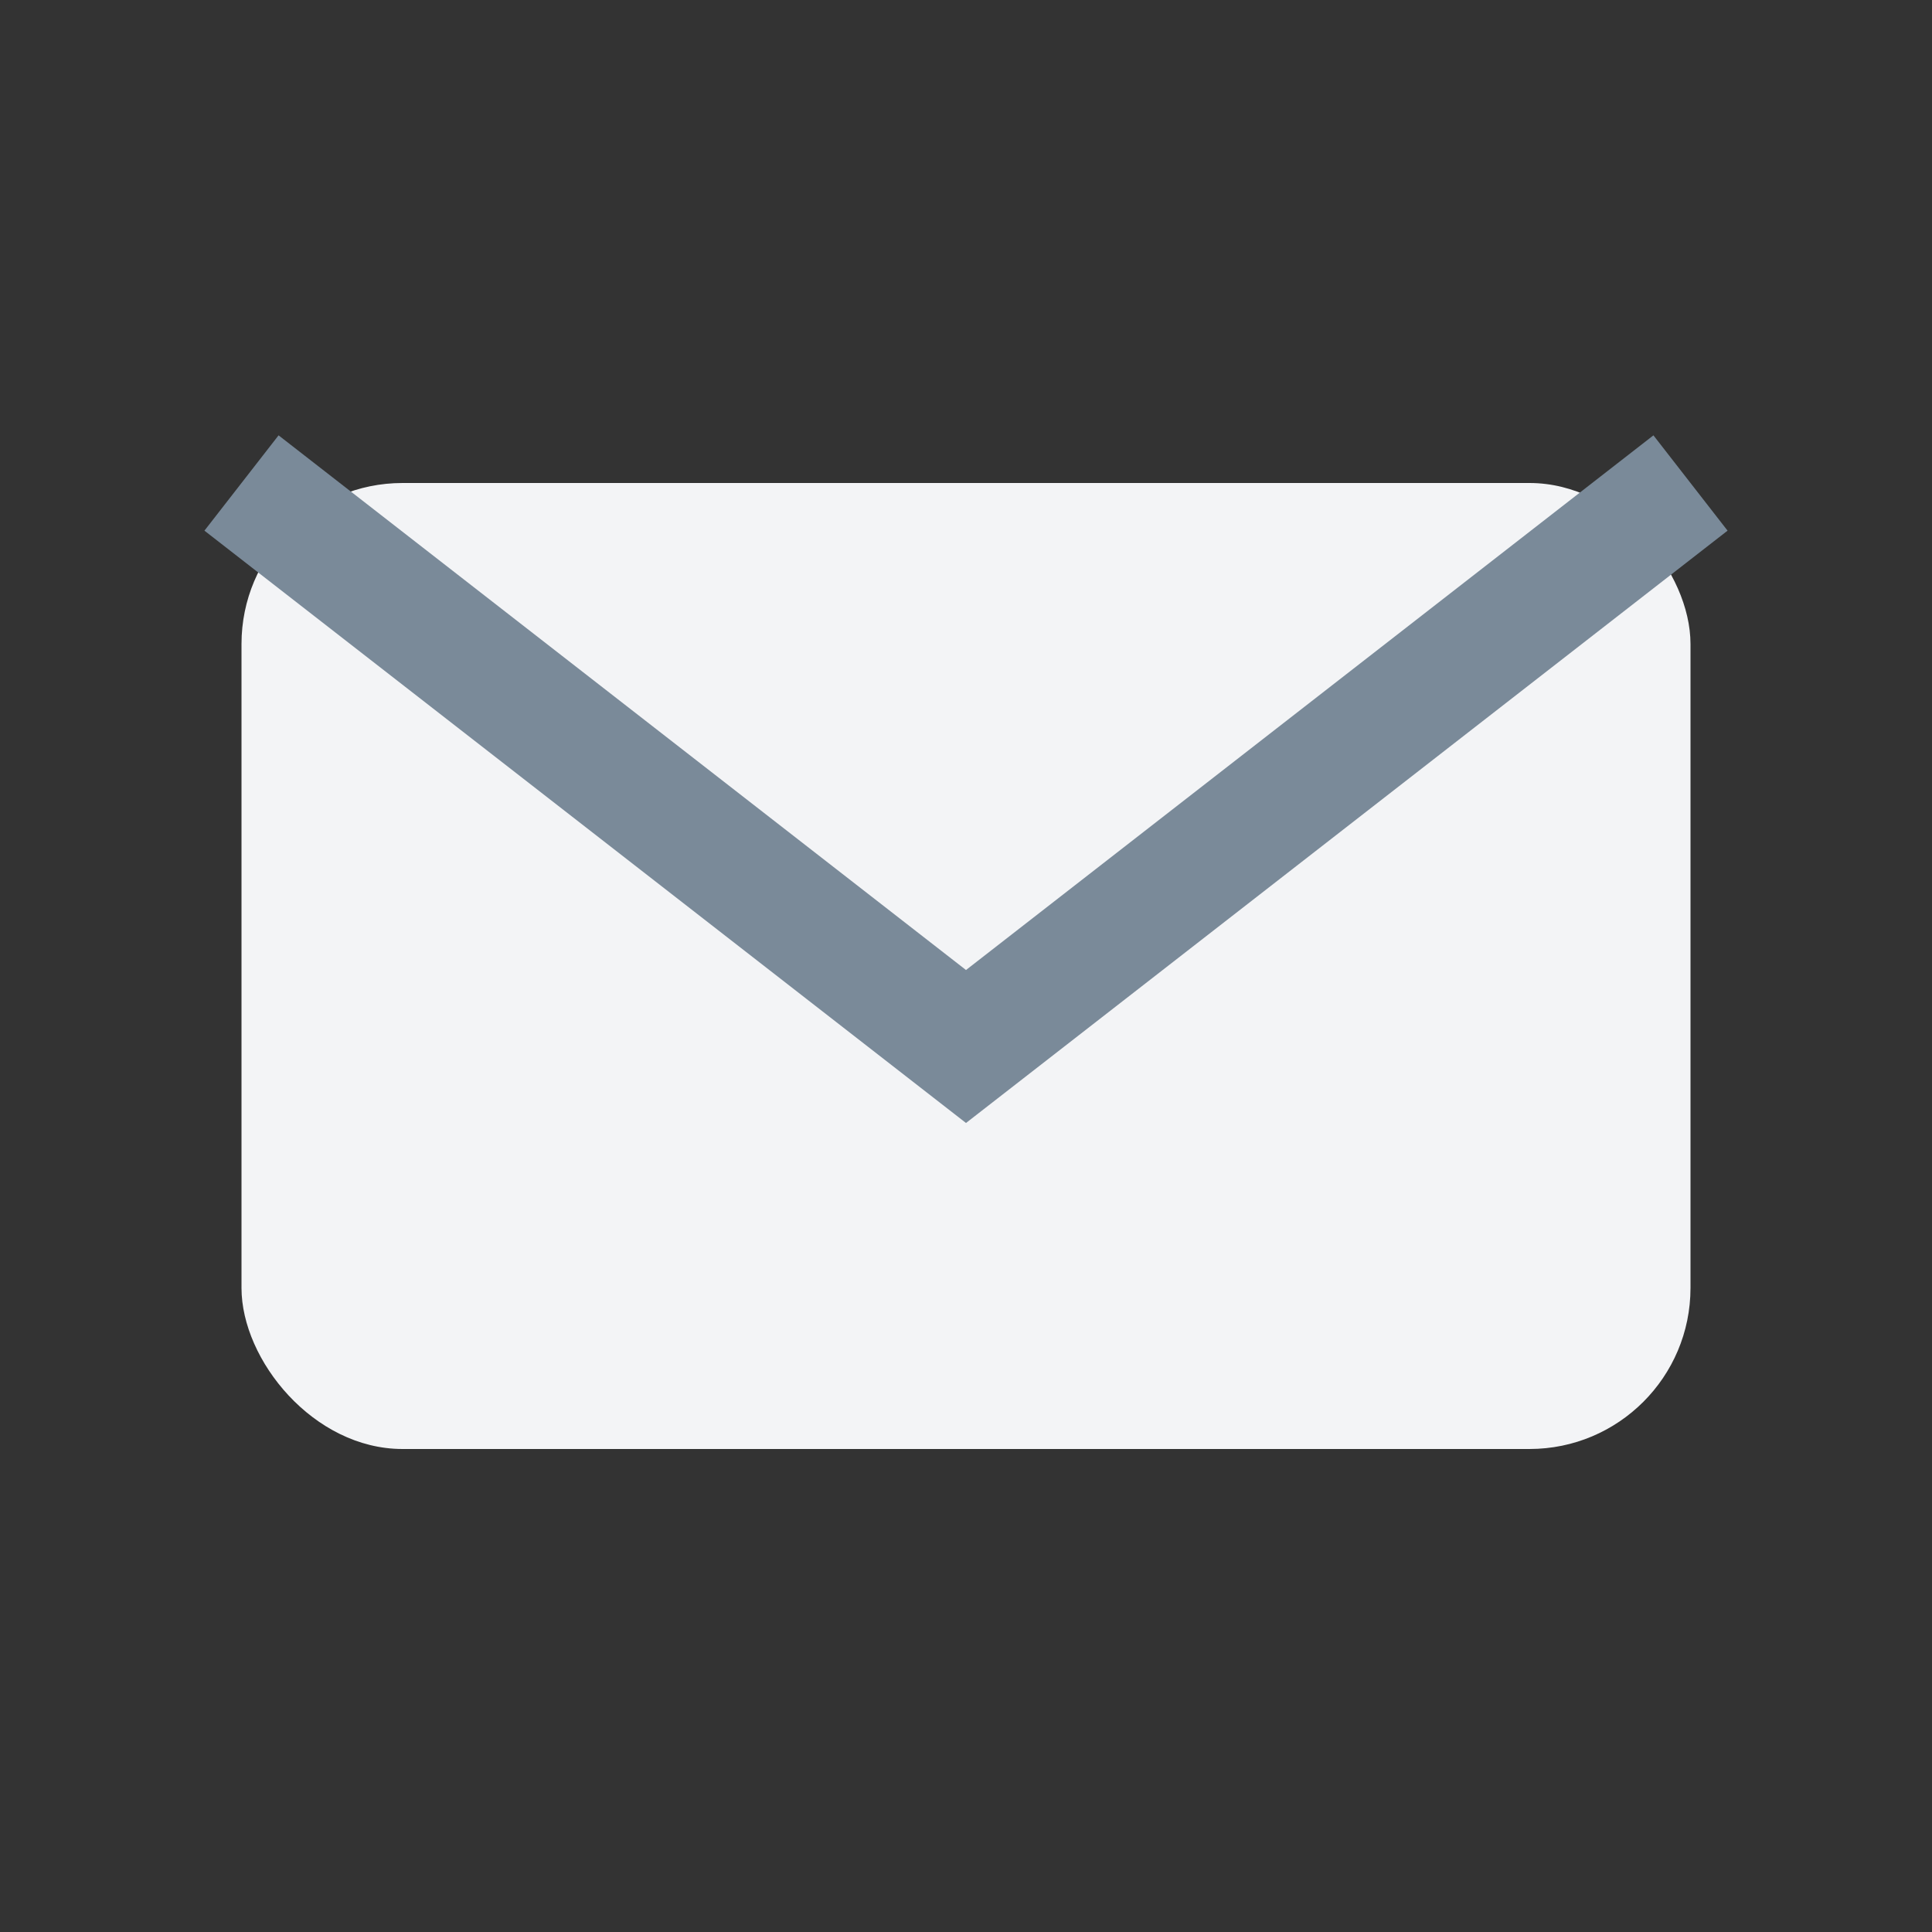
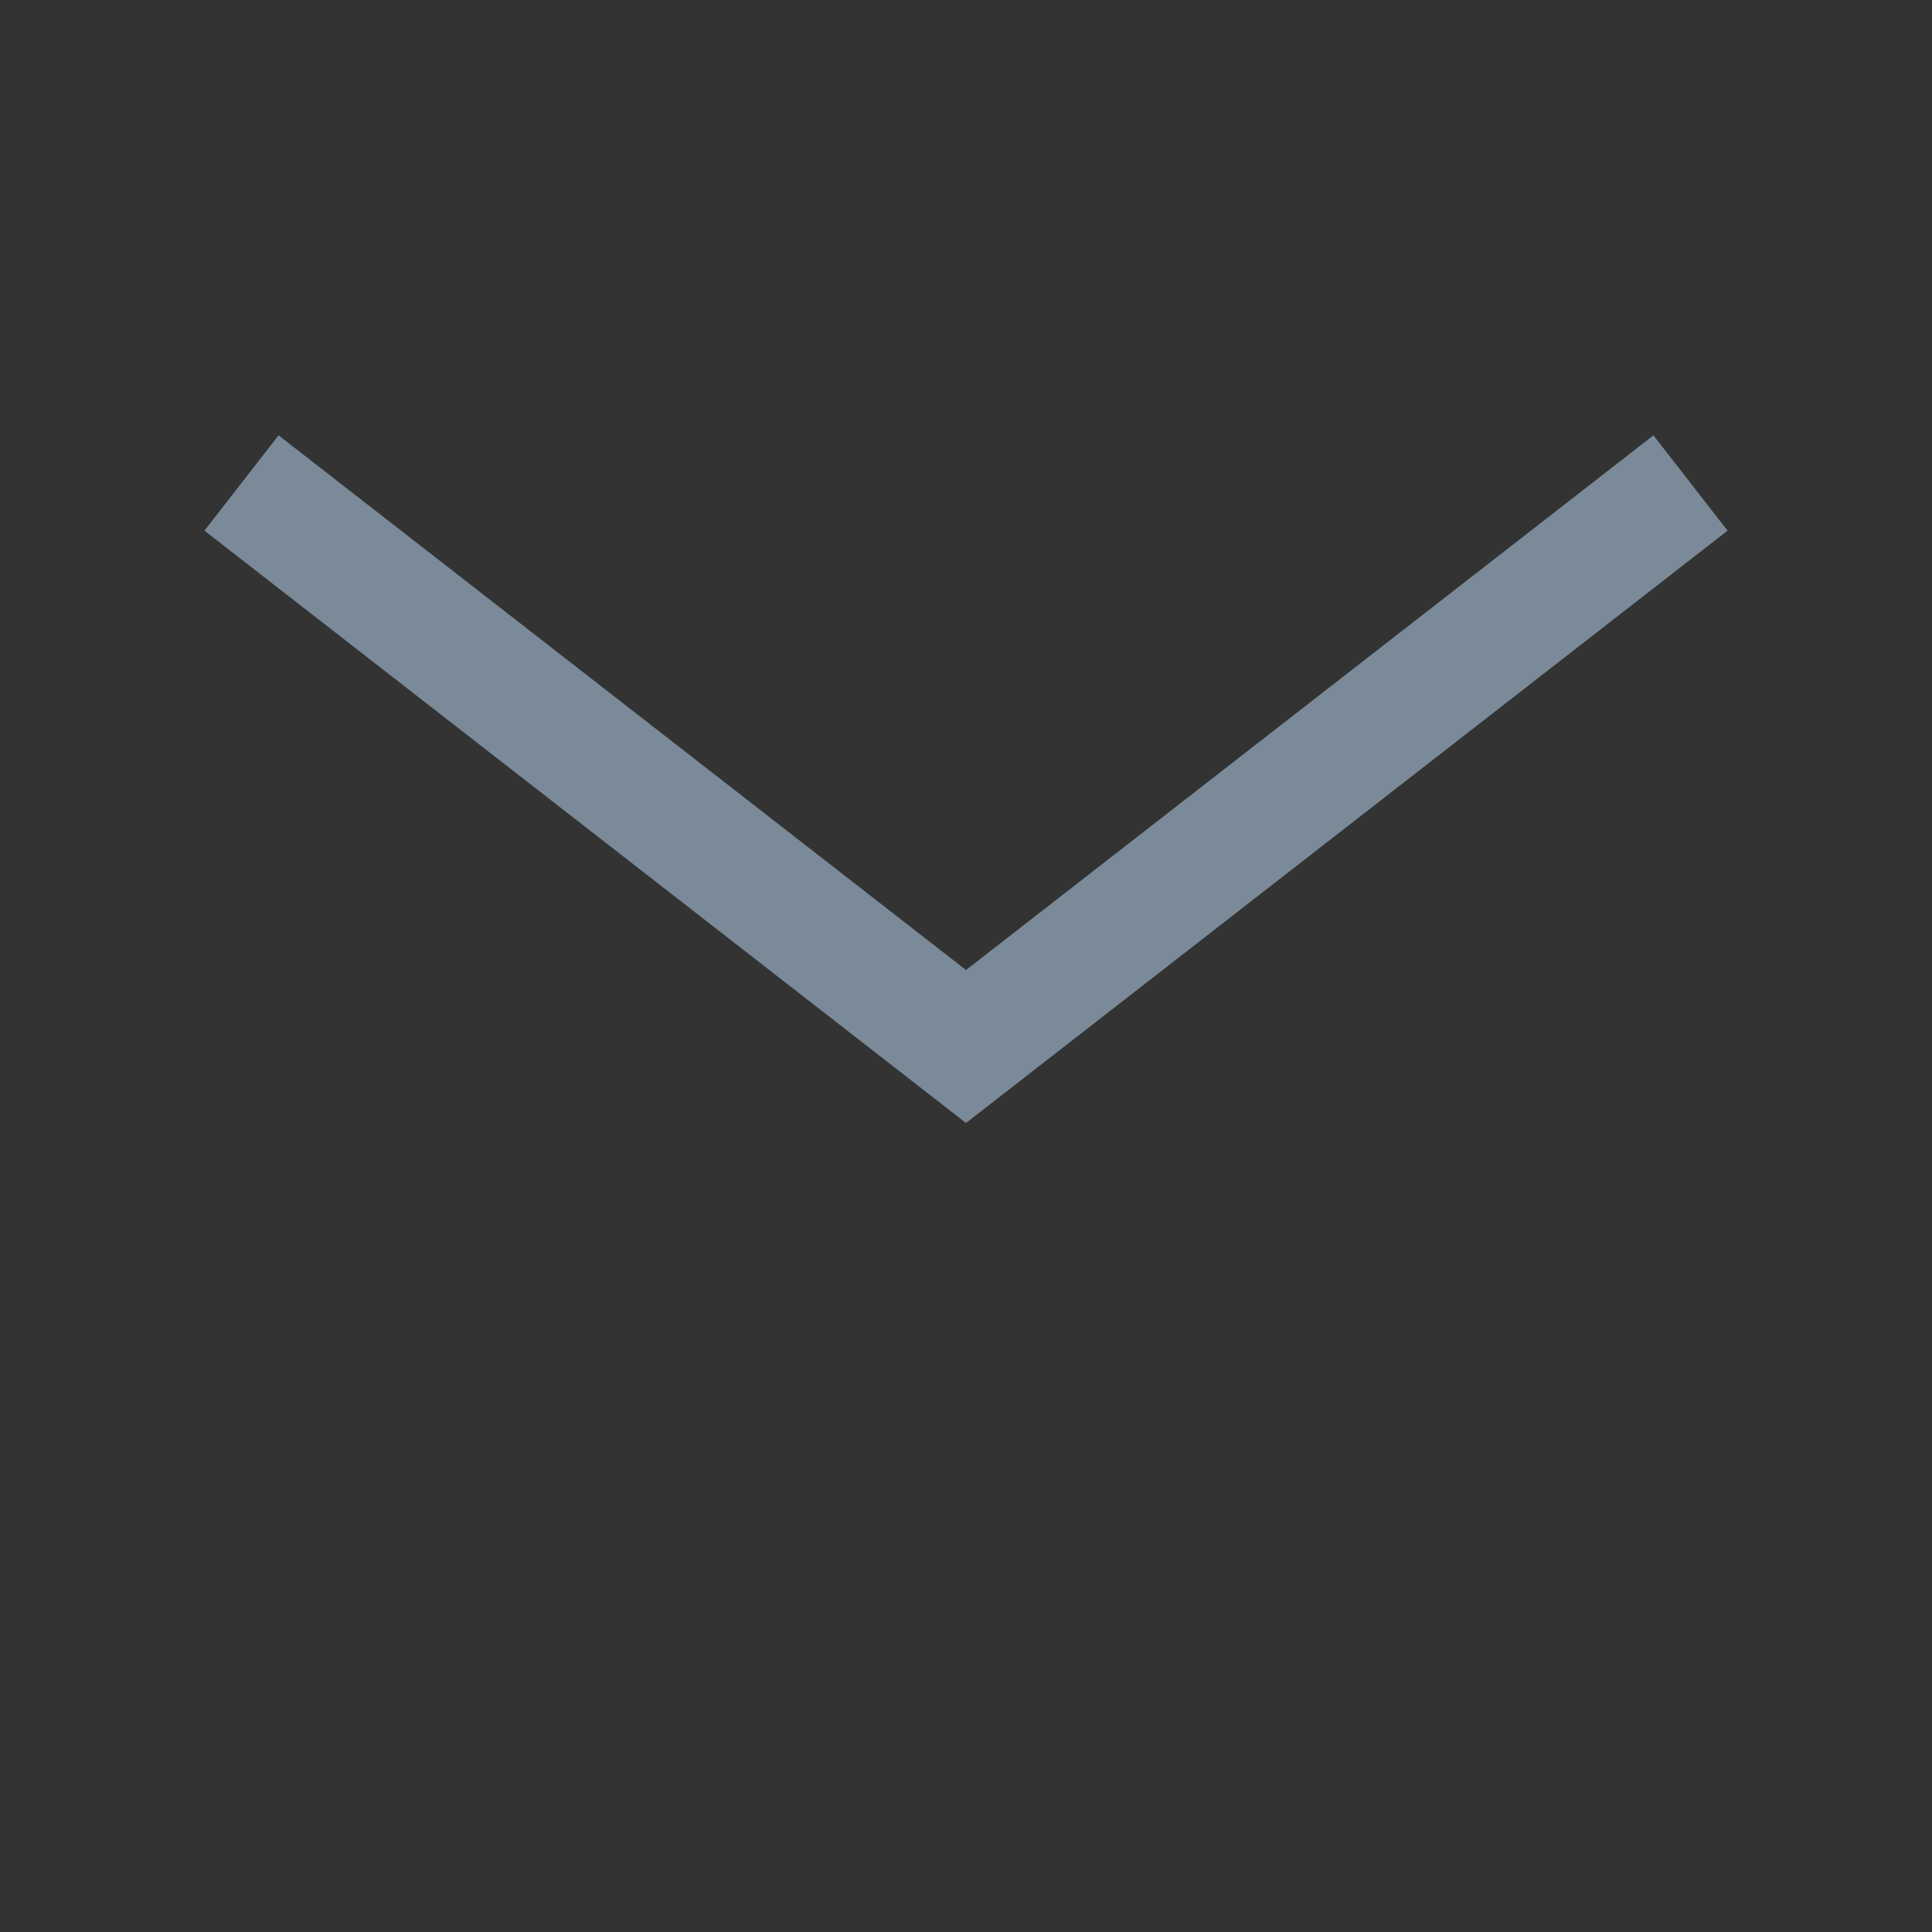
<svg xmlns="http://www.w3.org/2000/svg" width="24" height="24" viewBox="0 0 24 24">
  <rect x="0" y="0" width="24" height="24" fill="#333333" stroke="none" />
-   <rect x="3" y="6" width="18" height="12" rx="2" fill="#F3F4F6" />
  <path d="M3 6l9 7 9-7" fill="none" stroke="#7A8A99" stroke-width="1.5" />
</svg>